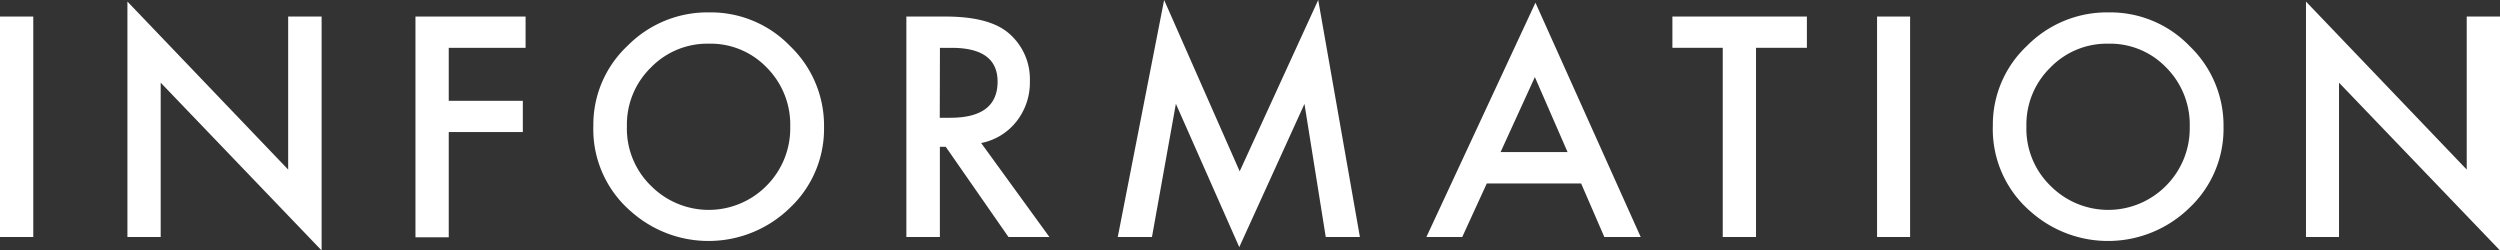
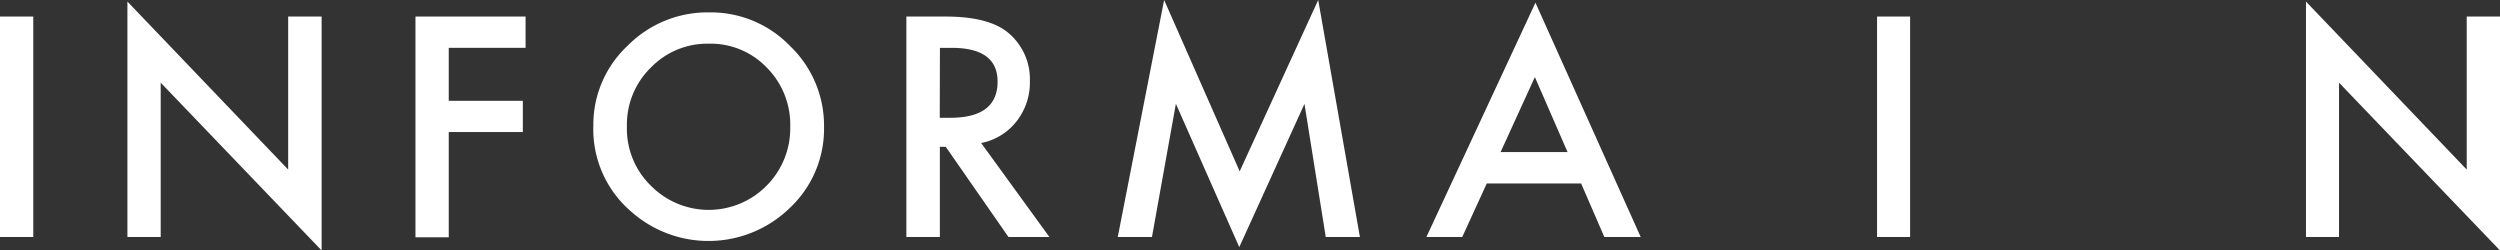
<svg xmlns="http://www.w3.org/2000/svg" viewBox="0 0 427.53 42.82">
  <rect x="0" y="0" width="427.53" height="42.82" fill="#333333" stroke="none" />
  <defs>
    <style>.cls-1{fill:#fff;}</style>
  </defs>
  <g id="レイヤー_2" data-name="レイヤー 2">
    <g id="menu">
      <path class="cls-1" d="M5.69,2.83v37.7H0V2.83Z" />
      <path class="cls-1" d="M21.79,40.53V.27L49.28,29V2.83H55v40L27.48,14.14V40.53Z" />
      <path class="cls-1" d="M89.88,8.18H76.74v9.06H89.41v5.34H76.74v18H71.05V2.83H89.88Z" />
      <path class="cls-1" d="M101.47,21.51a18.46,18.46,0,0,1,5.84-13.67,19.2,19.2,0,0,1,14-5.72,18.83,18.83,0,0,1,13.82,5.77,18.82,18.82,0,0,1,5.79,13.84,18.53,18.53,0,0,1-5.81,13.79,19.93,19.93,0,0,1-27.2.64A18.51,18.51,0,0,1,101.47,21.51Zm5.74.07a13.63,13.63,0,0,0,4.2,10.28,13.9,13.9,0,0,0,19.65-.07,13.89,13.89,0,0,0,4.08-10.11,13.81,13.81,0,0,0-4-10.11,13.31,13.31,0,0,0-9.91-4.1,13.45,13.45,0,0,0-9.94,4.1A13.6,13.6,0,0,0,107.21,21.58Z" />
      <path class="cls-1" d="M167.79,24.46l11.67,16.07h-7L161.73,25.1h-1V40.53H155V2.83h6.67q7.47,0,10.79,2.81a10.31,10.31,0,0,1,3.66,8.25,10.73,10.73,0,0,1-2.3,6.89A10.17,10.17,0,0,1,167.79,24.46Zm-7.08-4.32h1.81q8.07,0,8.08-6.18,0-5.78-7.86-5.78h-2Z" />
      <path class="cls-1" d="M191.15,40.53,199.08,0,212,29.3,225.43,0l7.13,40.53h-5.84l-3.64-22.76L211.93,42.26,201.09,17.75,197,40.53Z" />
      <path class="cls-1" d="M270.39,31.37H254.26l-4.2,9.16h-6.13L262.58.46l18,40.07h-6.22ZM268.07,26l-5.59-12.82L256.62,26Z" />
-       <path class="cls-1" d="M300.3,8.18V40.53h-5.69V8.18H286V2.83h23V8.18Z" />
      <path class="cls-1" d="M326.65,2.83v37.7H321V2.83Z" />
-       <path class="cls-1" d="M340.8,21.51a18.46,18.46,0,0,1,5.84-13.67,19.2,19.2,0,0,1,14-5.72,18.83,18.83,0,0,1,13.82,5.77,18.82,18.82,0,0,1,5.79,13.84,18.53,18.53,0,0,1-5.81,13.79,19.93,19.93,0,0,1-27.2.64A18.54,18.54,0,0,1,340.8,21.51Zm5.74.07a13.63,13.63,0,0,0,4.2,10.28,13.9,13.9,0,0,0,19.65-.07,13.89,13.89,0,0,0,4.08-10.11,13.81,13.81,0,0,0-4-10.11,13.31,13.31,0,0,0-9.91-4.1,13.45,13.45,0,0,0-9.94,4.1A13.6,13.6,0,0,0,346.54,21.58Z" />
      <path class="cls-1" d="M394.35,40.53V.27L421.84,29V2.83h5.69v40L400,14.14V40.53Z" />
    </g>
  </g>
</svg>